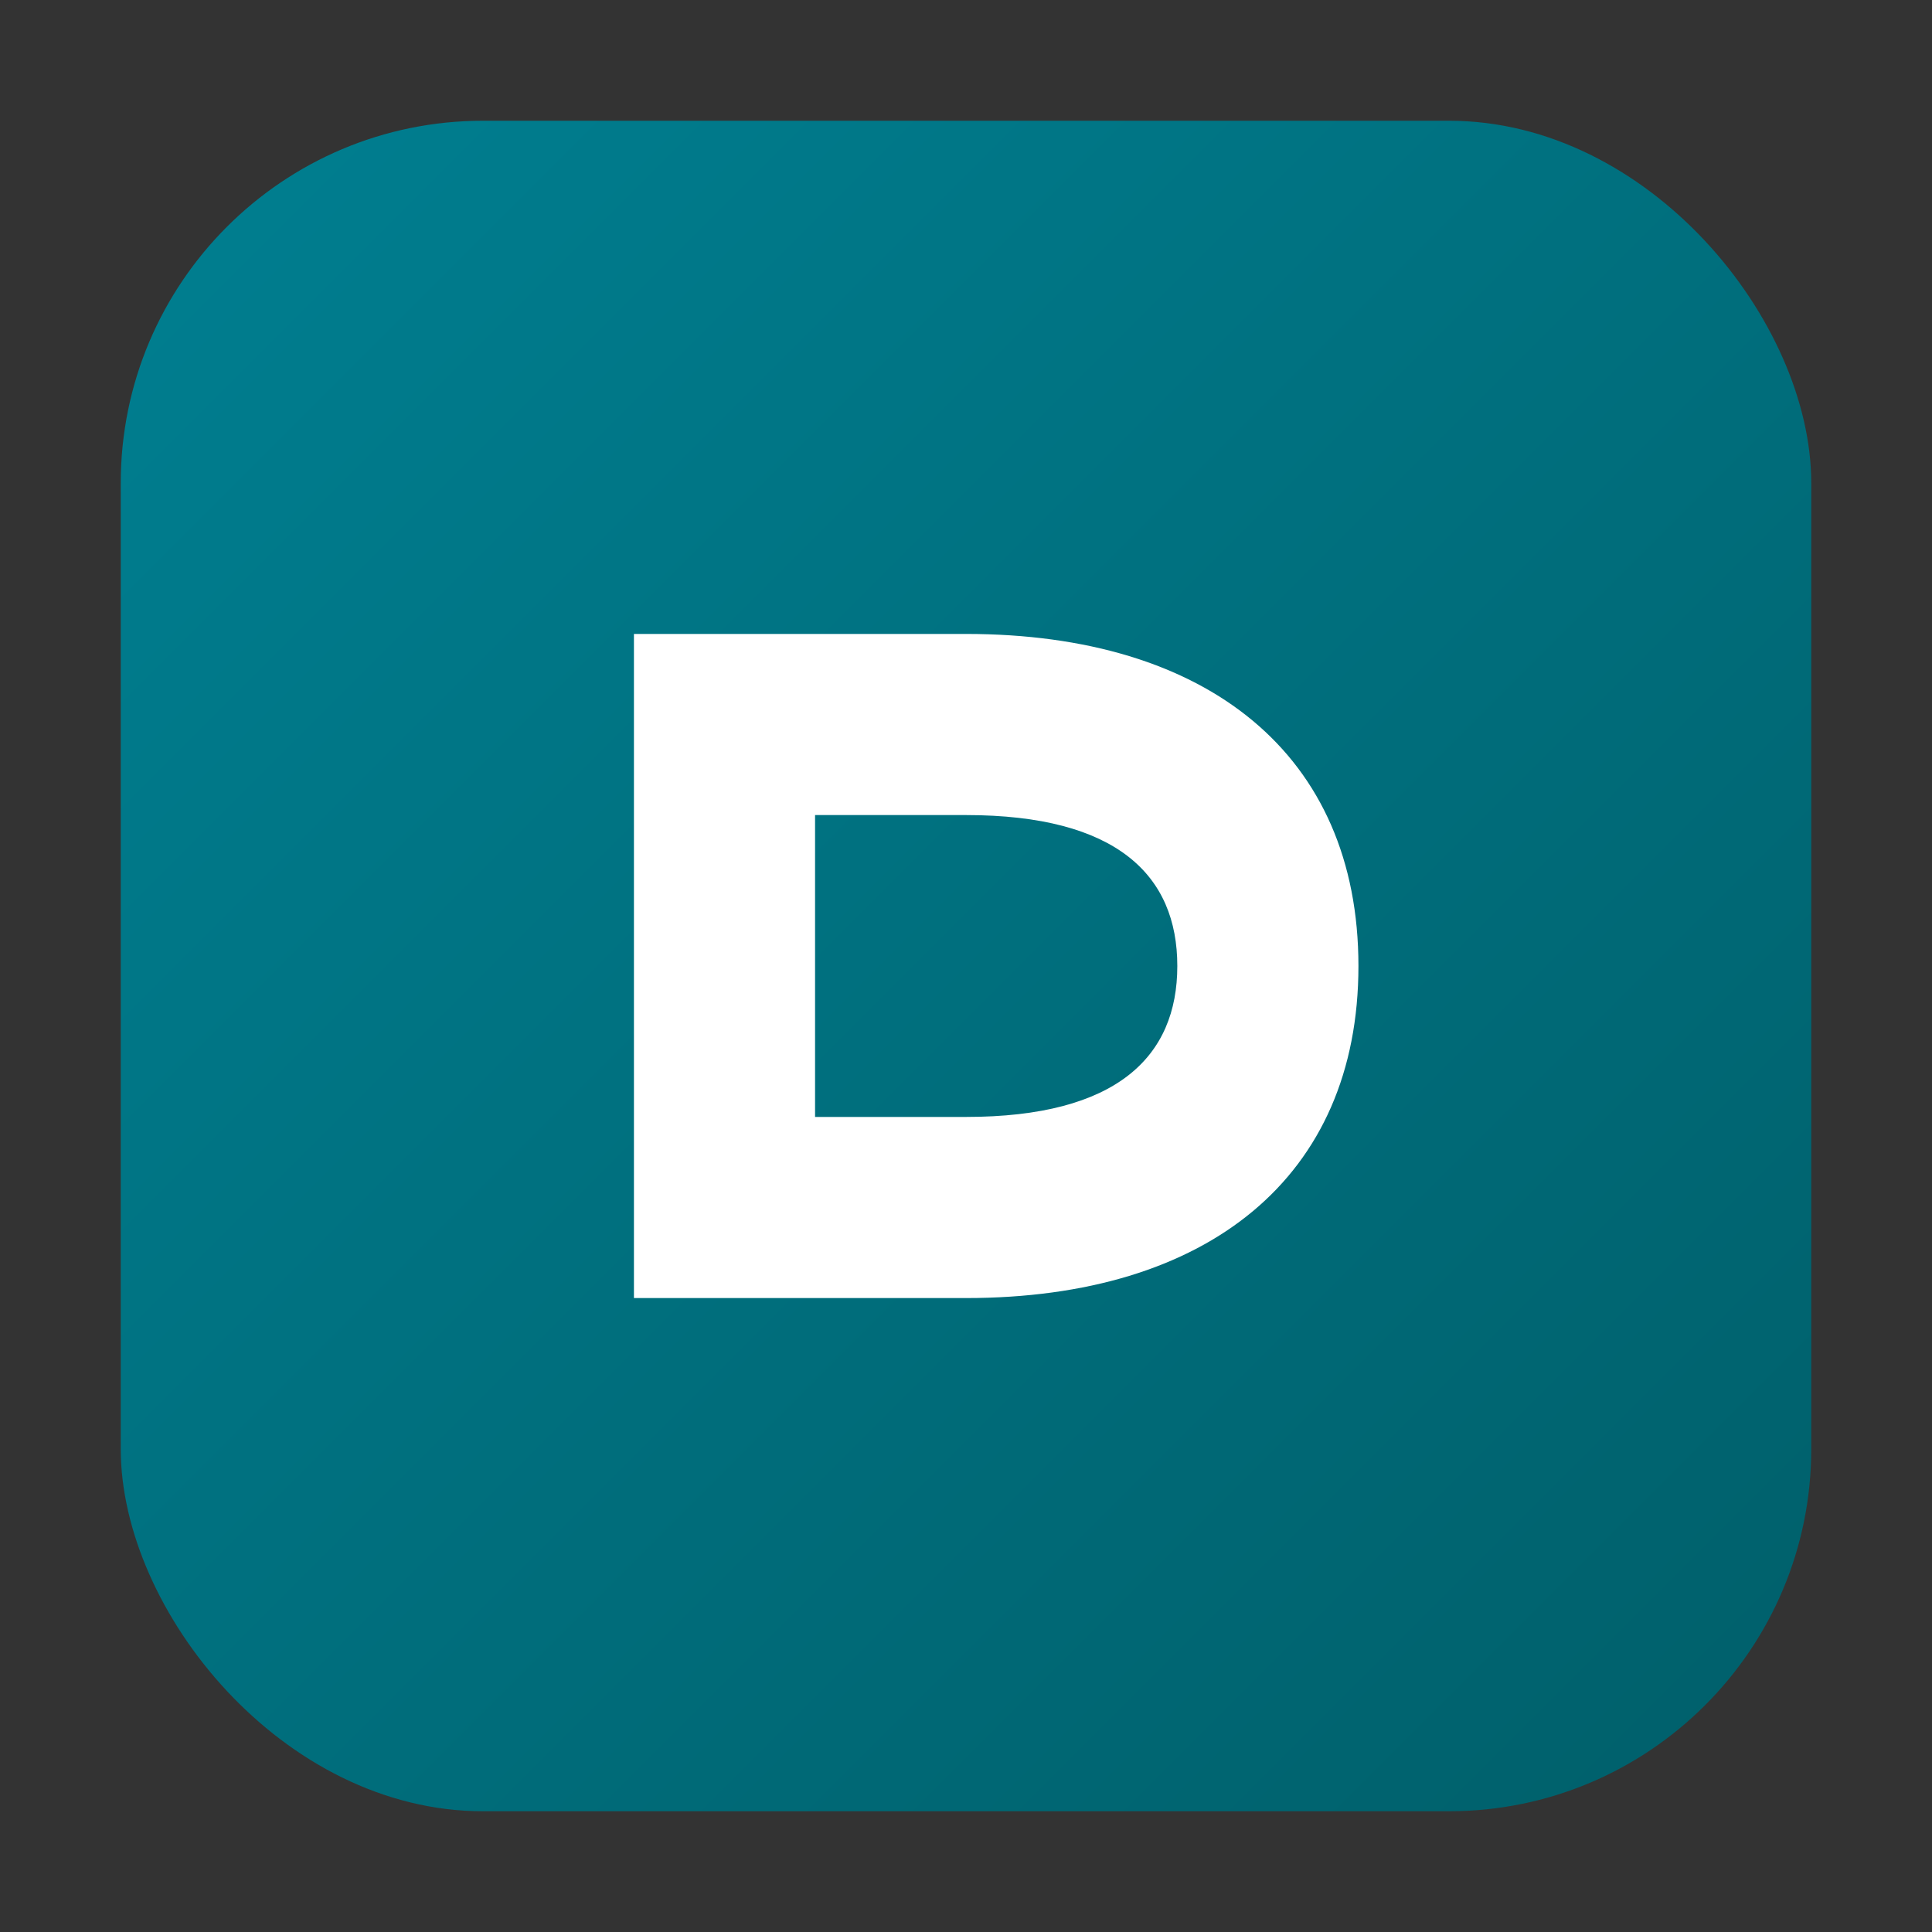
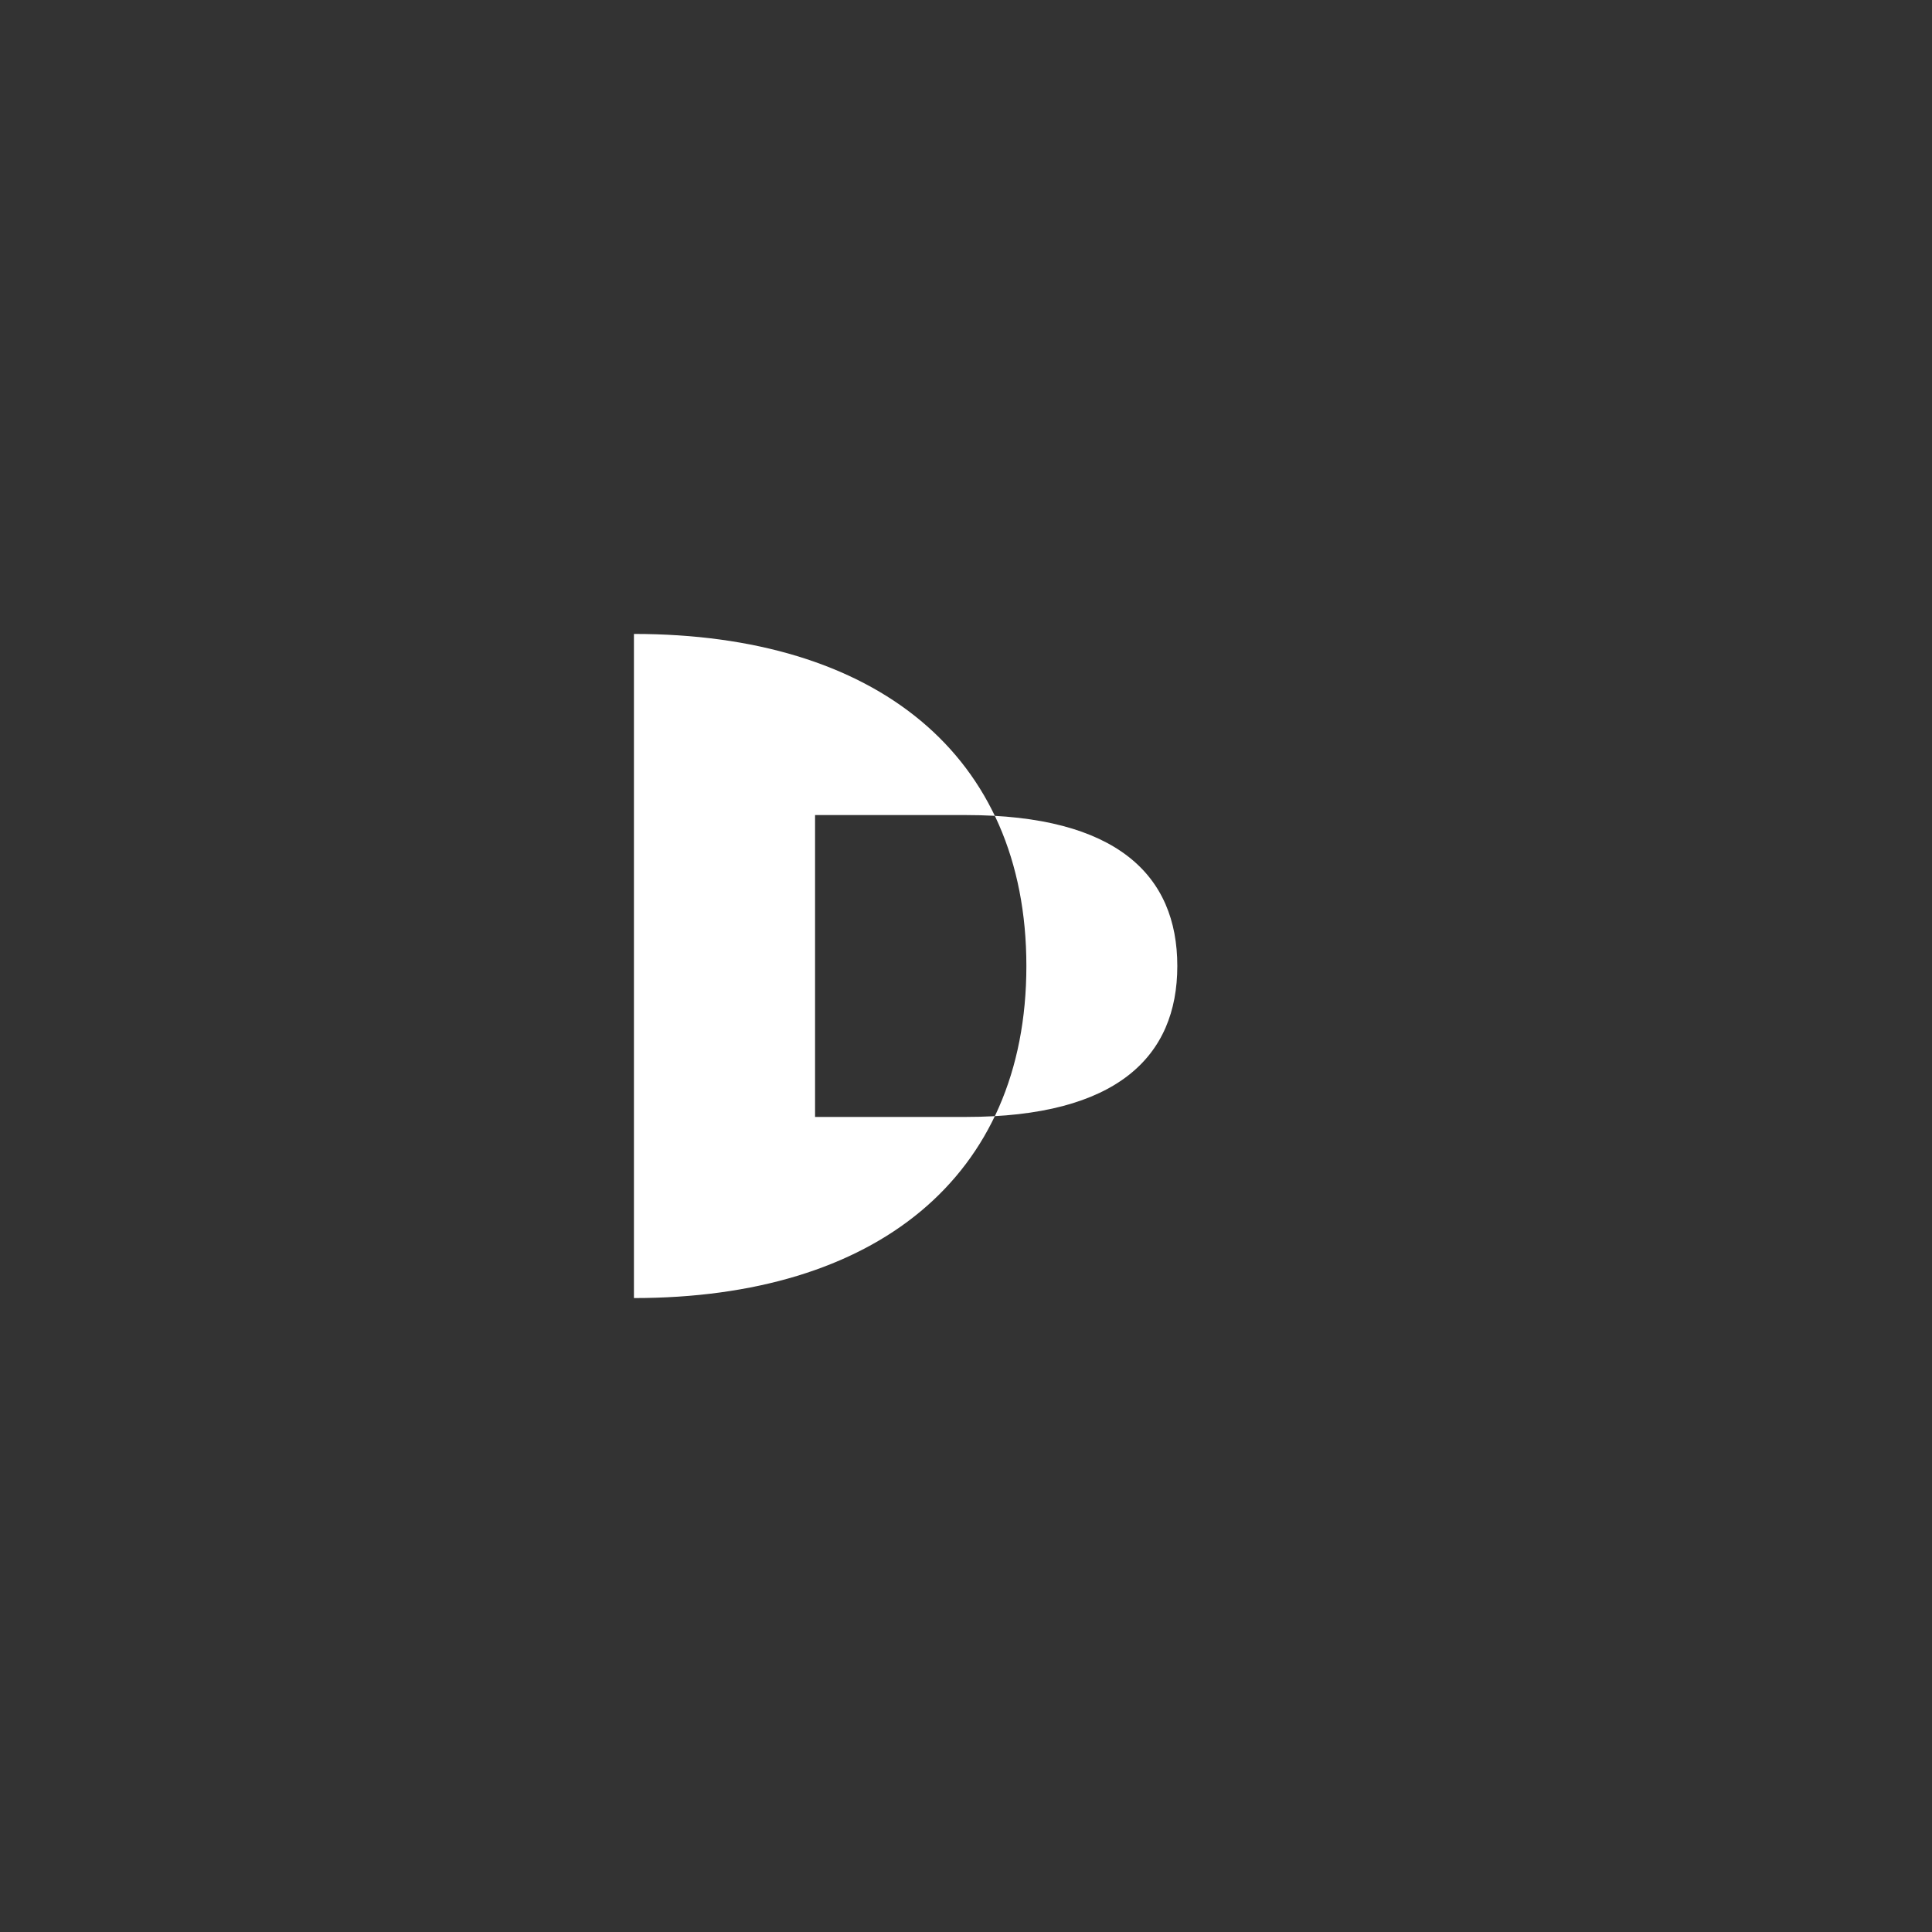
<svg xmlns="http://www.w3.org/2000/svg" width="128" height="128" viewBox="0 0 128 128">
  <rect x="0" y="0" width="128" height="128" fill="#333333" stroke="none" />
  <defs>
    <linearGradient id="g" x1="0" y1="0" x2="1" y2="1">
      <stop offset="0" stop-color="#007f91" />
      <stop offset="1" stop-color="#005f6a" />
    </linearGradient>
  </defs>
-   <rect x="8" y="8" width="112" height="112" rx="24" fill="url(#g)" />
-   <path d="M42 86V42h22c16 0 26 8 26 22s-10 22-26 22H54v0H42zm12-12h10c10 0 14-4 14-10s-4-10-14-10H54v20z" fill="#fff" />
+   <path d="M42 86V42c16 0 26 8 26 22s-10 22-26 22H54v0H42zm12-12h10c10 0 14-4 14-10s-4-10-14-10H54v20z" fill="#fff" />
</svg>